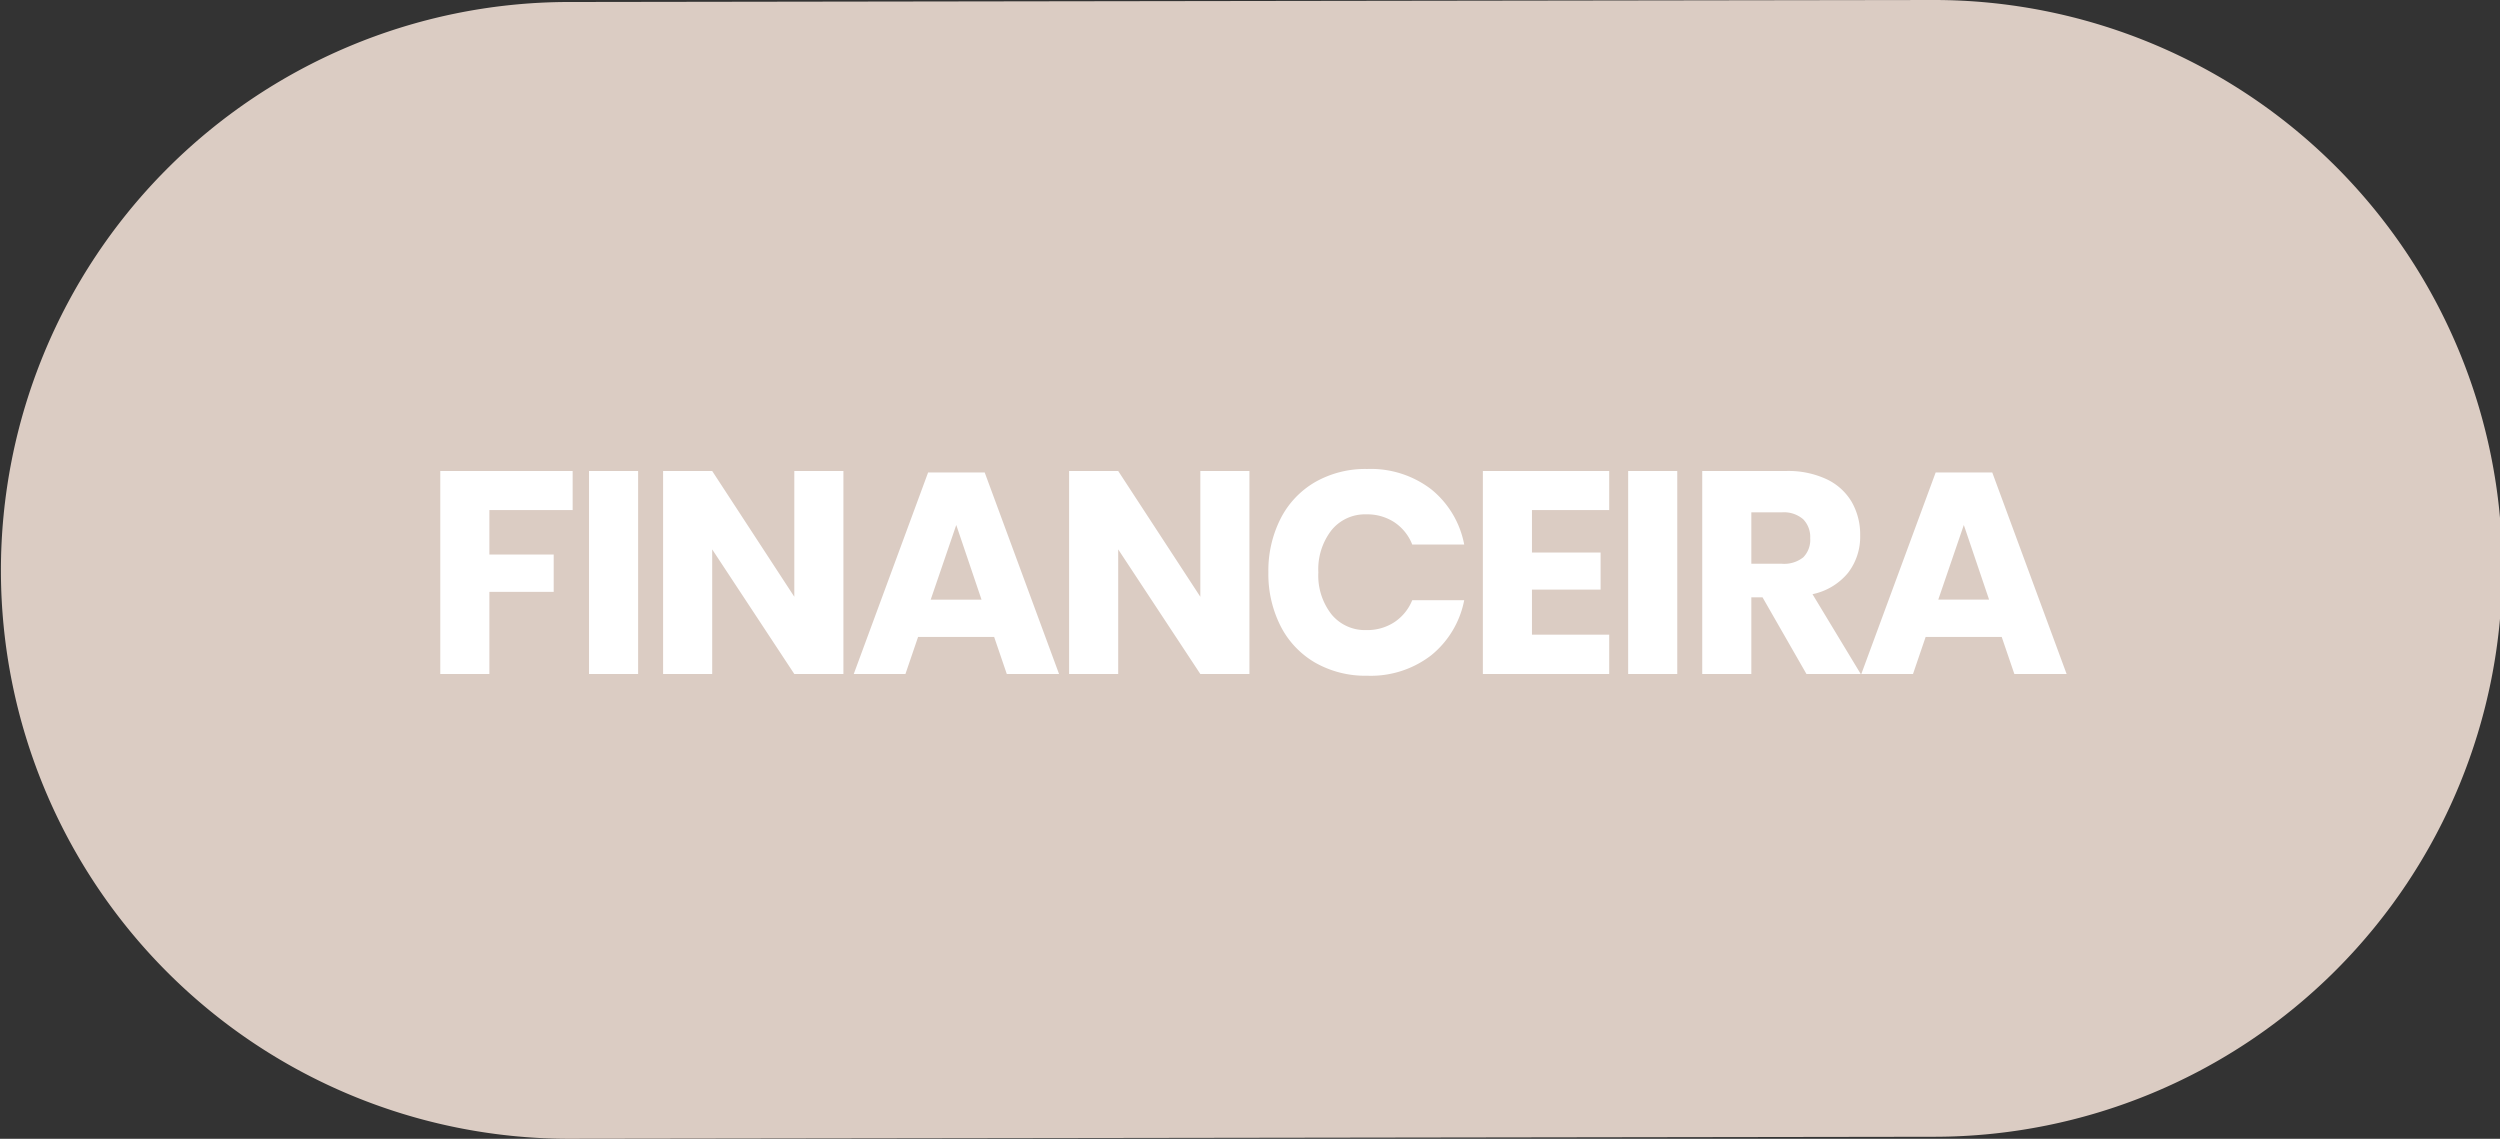
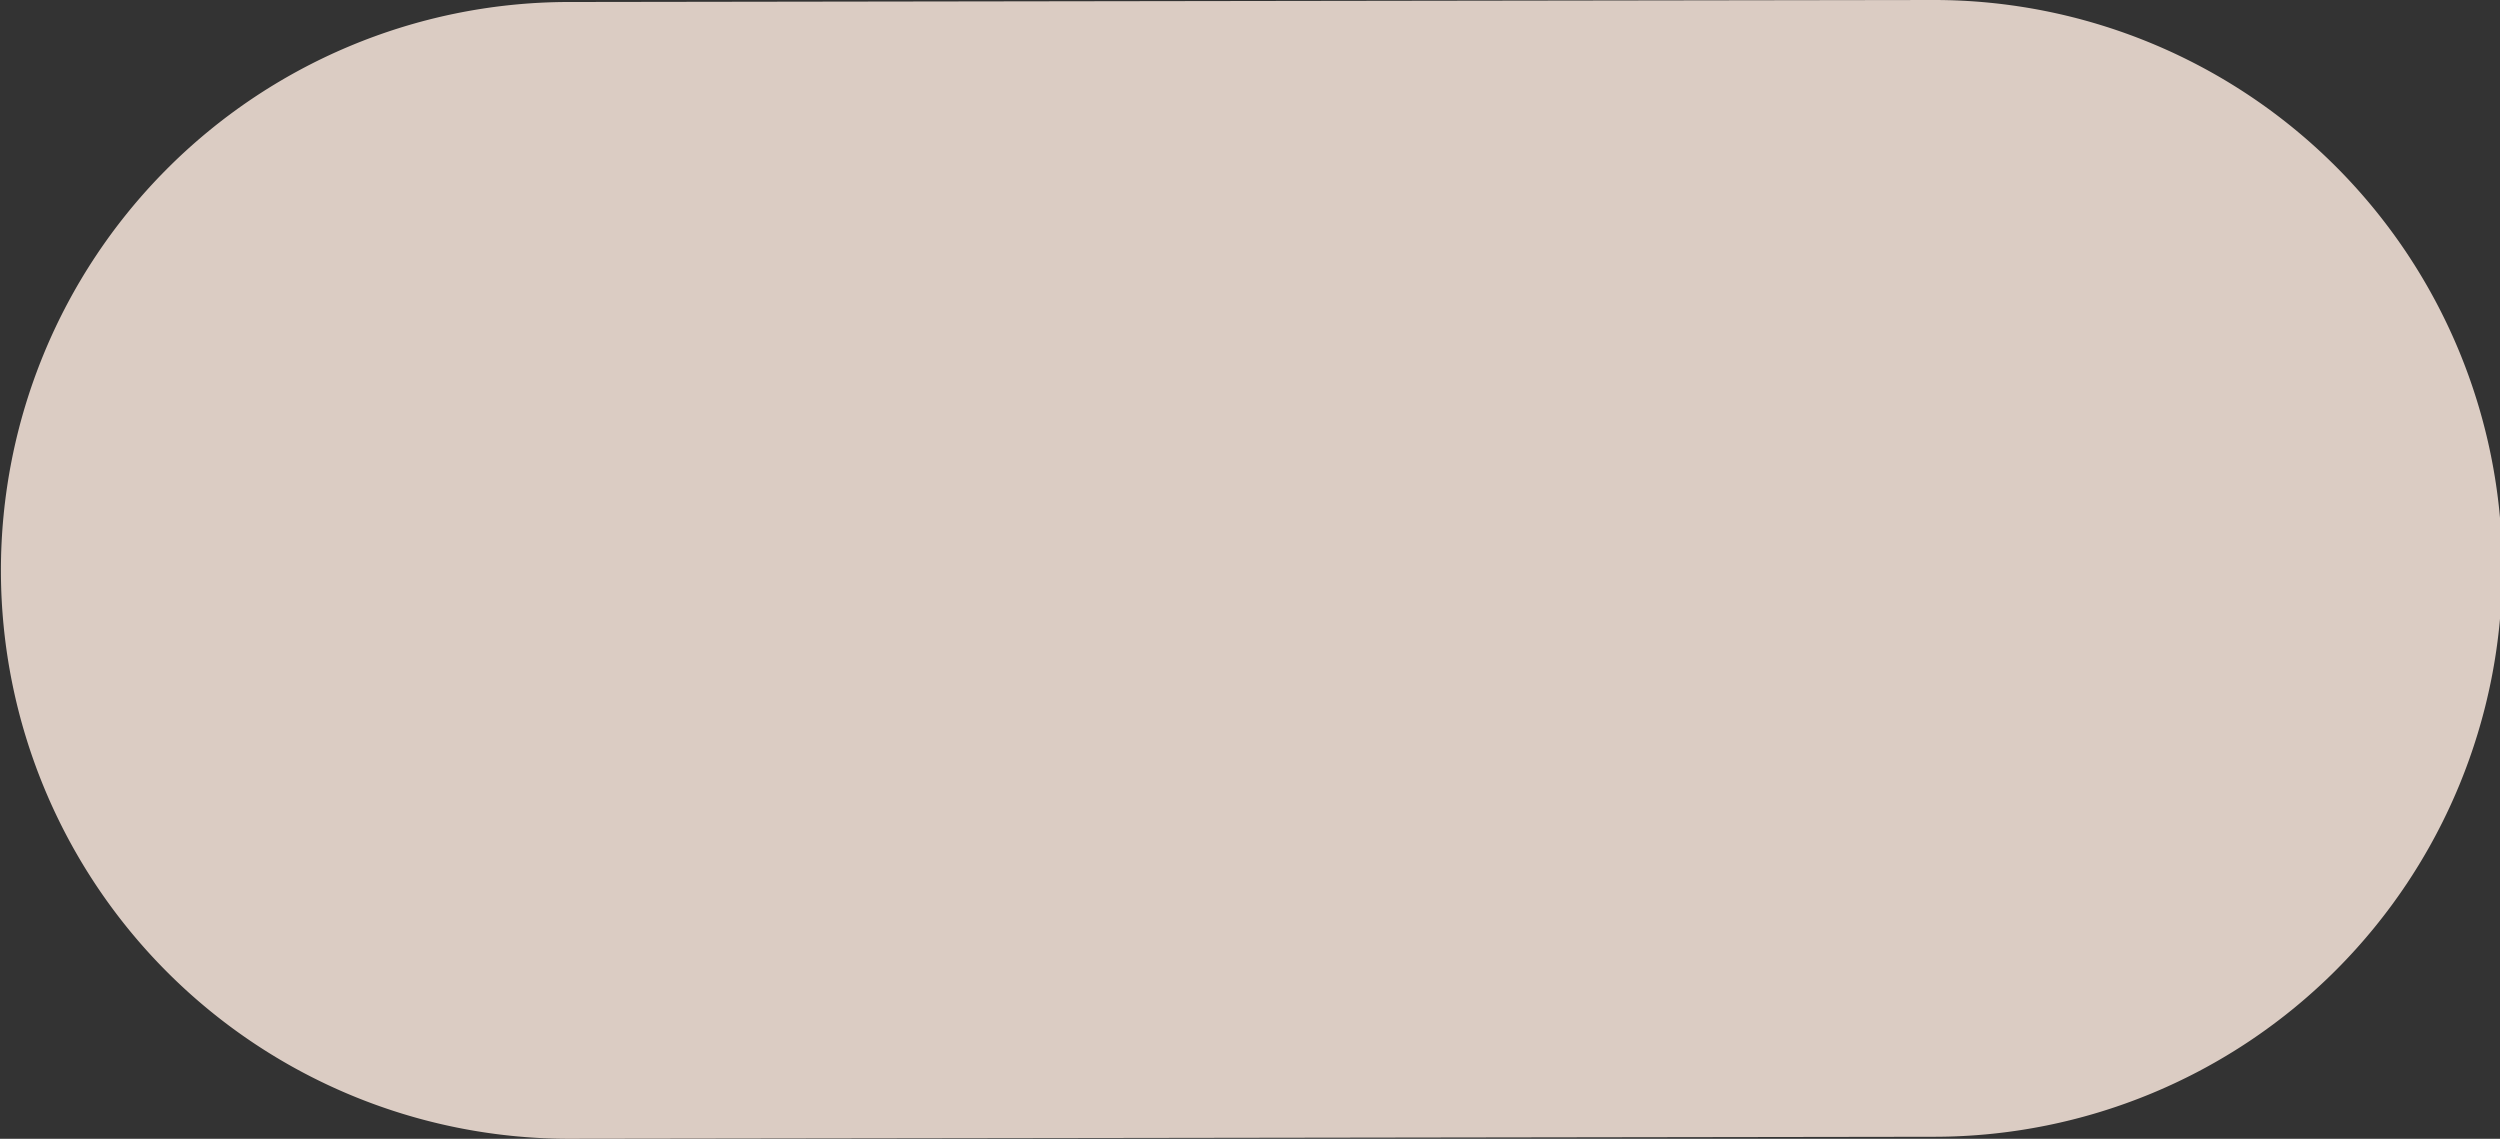
<svg xmlns="http://www.w3.org/2000/svg" width="261.2" height="118.98" viewBox="0 0 261.2 118.98">
  <rect x="0" y="0" width="261.2" height="118.98" fill="#333333" stroke="none" />
  <g transform="translate(-1019.96 -1132.67)">
    <path d="M1079.02,1132.88l142.9-.21a59.385,59.385,0,0,1,.18,118.77l-142.9.21a59.386,59.386,0,0,1-.18-118.77Z" fill="#dbccc3" />
-     <path d="M15.6-21.21v4.08H6.9v4.65h6.72v3.9H6.9V0H1.77V-21.21Zm6.84,0V0H17.31V-21.21ZM43.89,0H38.76L30.18-13.02V0H25.05V-21.21h5.13L38.76-8.07V-21.21h5.13ZM59.64-3.87H51.69L50.37,0h-5.4l7.77-21.06h5.91L66.42,0H60.96Zm-1.32-3.9-2.64-7.8-2.67,7.8ZM86.31,0H81.18L72.6-13.02V0H67.47V-21.21H72.6L81.18-8.07V-21.21h5.13Zm12.3-21.42a10.375,10.375,0,0,1,6.705,2.13,9.746,9.746,0,0,1,3.435,5.76h-5.43a4.982,4.982,0,0,0-1.845-2.31,5.157,5.157,0,0,0-2.955-.84,4.5,4.5,0,0,0-3.63,1.65,6.653,6.653,0,0,0-1.38,4.41,6.592,6.592,0,0,0,1.38,4.395A4.518,4.518,0,0,0,98.52-4.59a5.157,5.157,0,0,0,2.955-.84,5,5,0,0,0,1.845-2.28h5.43a9.8,9.8,0,0,1-3.435,5.745A10.327,10.327,0,0,1,98.61.18a10.579,10.579,0,0,1-5.43-1.365A9.265,9.265,0,0,1,89.565-5.01a12.014,12.014,0,0,1-1.275-5.61,12.014,12.014,0,0,1,1.275-5.61,9.265,9.265,0,0,1,3.615-3.825A10.579,10.579,0,0,1,98.61-21.42Zm17.22,4.29v4.44H123v3.87h-7.17v4.71h8.07V0H110.7V-21.21h13.2v4.08Zm15.18-4.08V0h-5.13V-21.21ZM144.51,0l-4.59-8.01h-1.17V0h-5.13V-21.21h8.76a9.457,9.457,0,0,1,4.26.87,6.008,6.008,0,0,1,2.61,2.385,6.832,6.832,0,0,1,.87,3.465,6.159,6.159,0,0,1-1.275,3.93,6.517,6.517,0,0,1-3.705,2.22L150.18,0Zm-5.76-11.52h3.18a3.2,3.2,0,0,0,2.25-.675,2.605,2.605,0,0,0,.72-1.995,2.645,2.645,0,0,0-.735-1.98,3.08,3.08,0,0,0-2.235-.72h-3.18Zm26.16,7.65h-7.95L155.64,0h-5.4l7.77-21.06h5.91L171.69,0h-5.46Zm-1.32-3.9-2.64-7.8-2.67,7.8Z" transform="translate(1064.19 1203.09)" fill="#fff" />
  </g>
</svg>